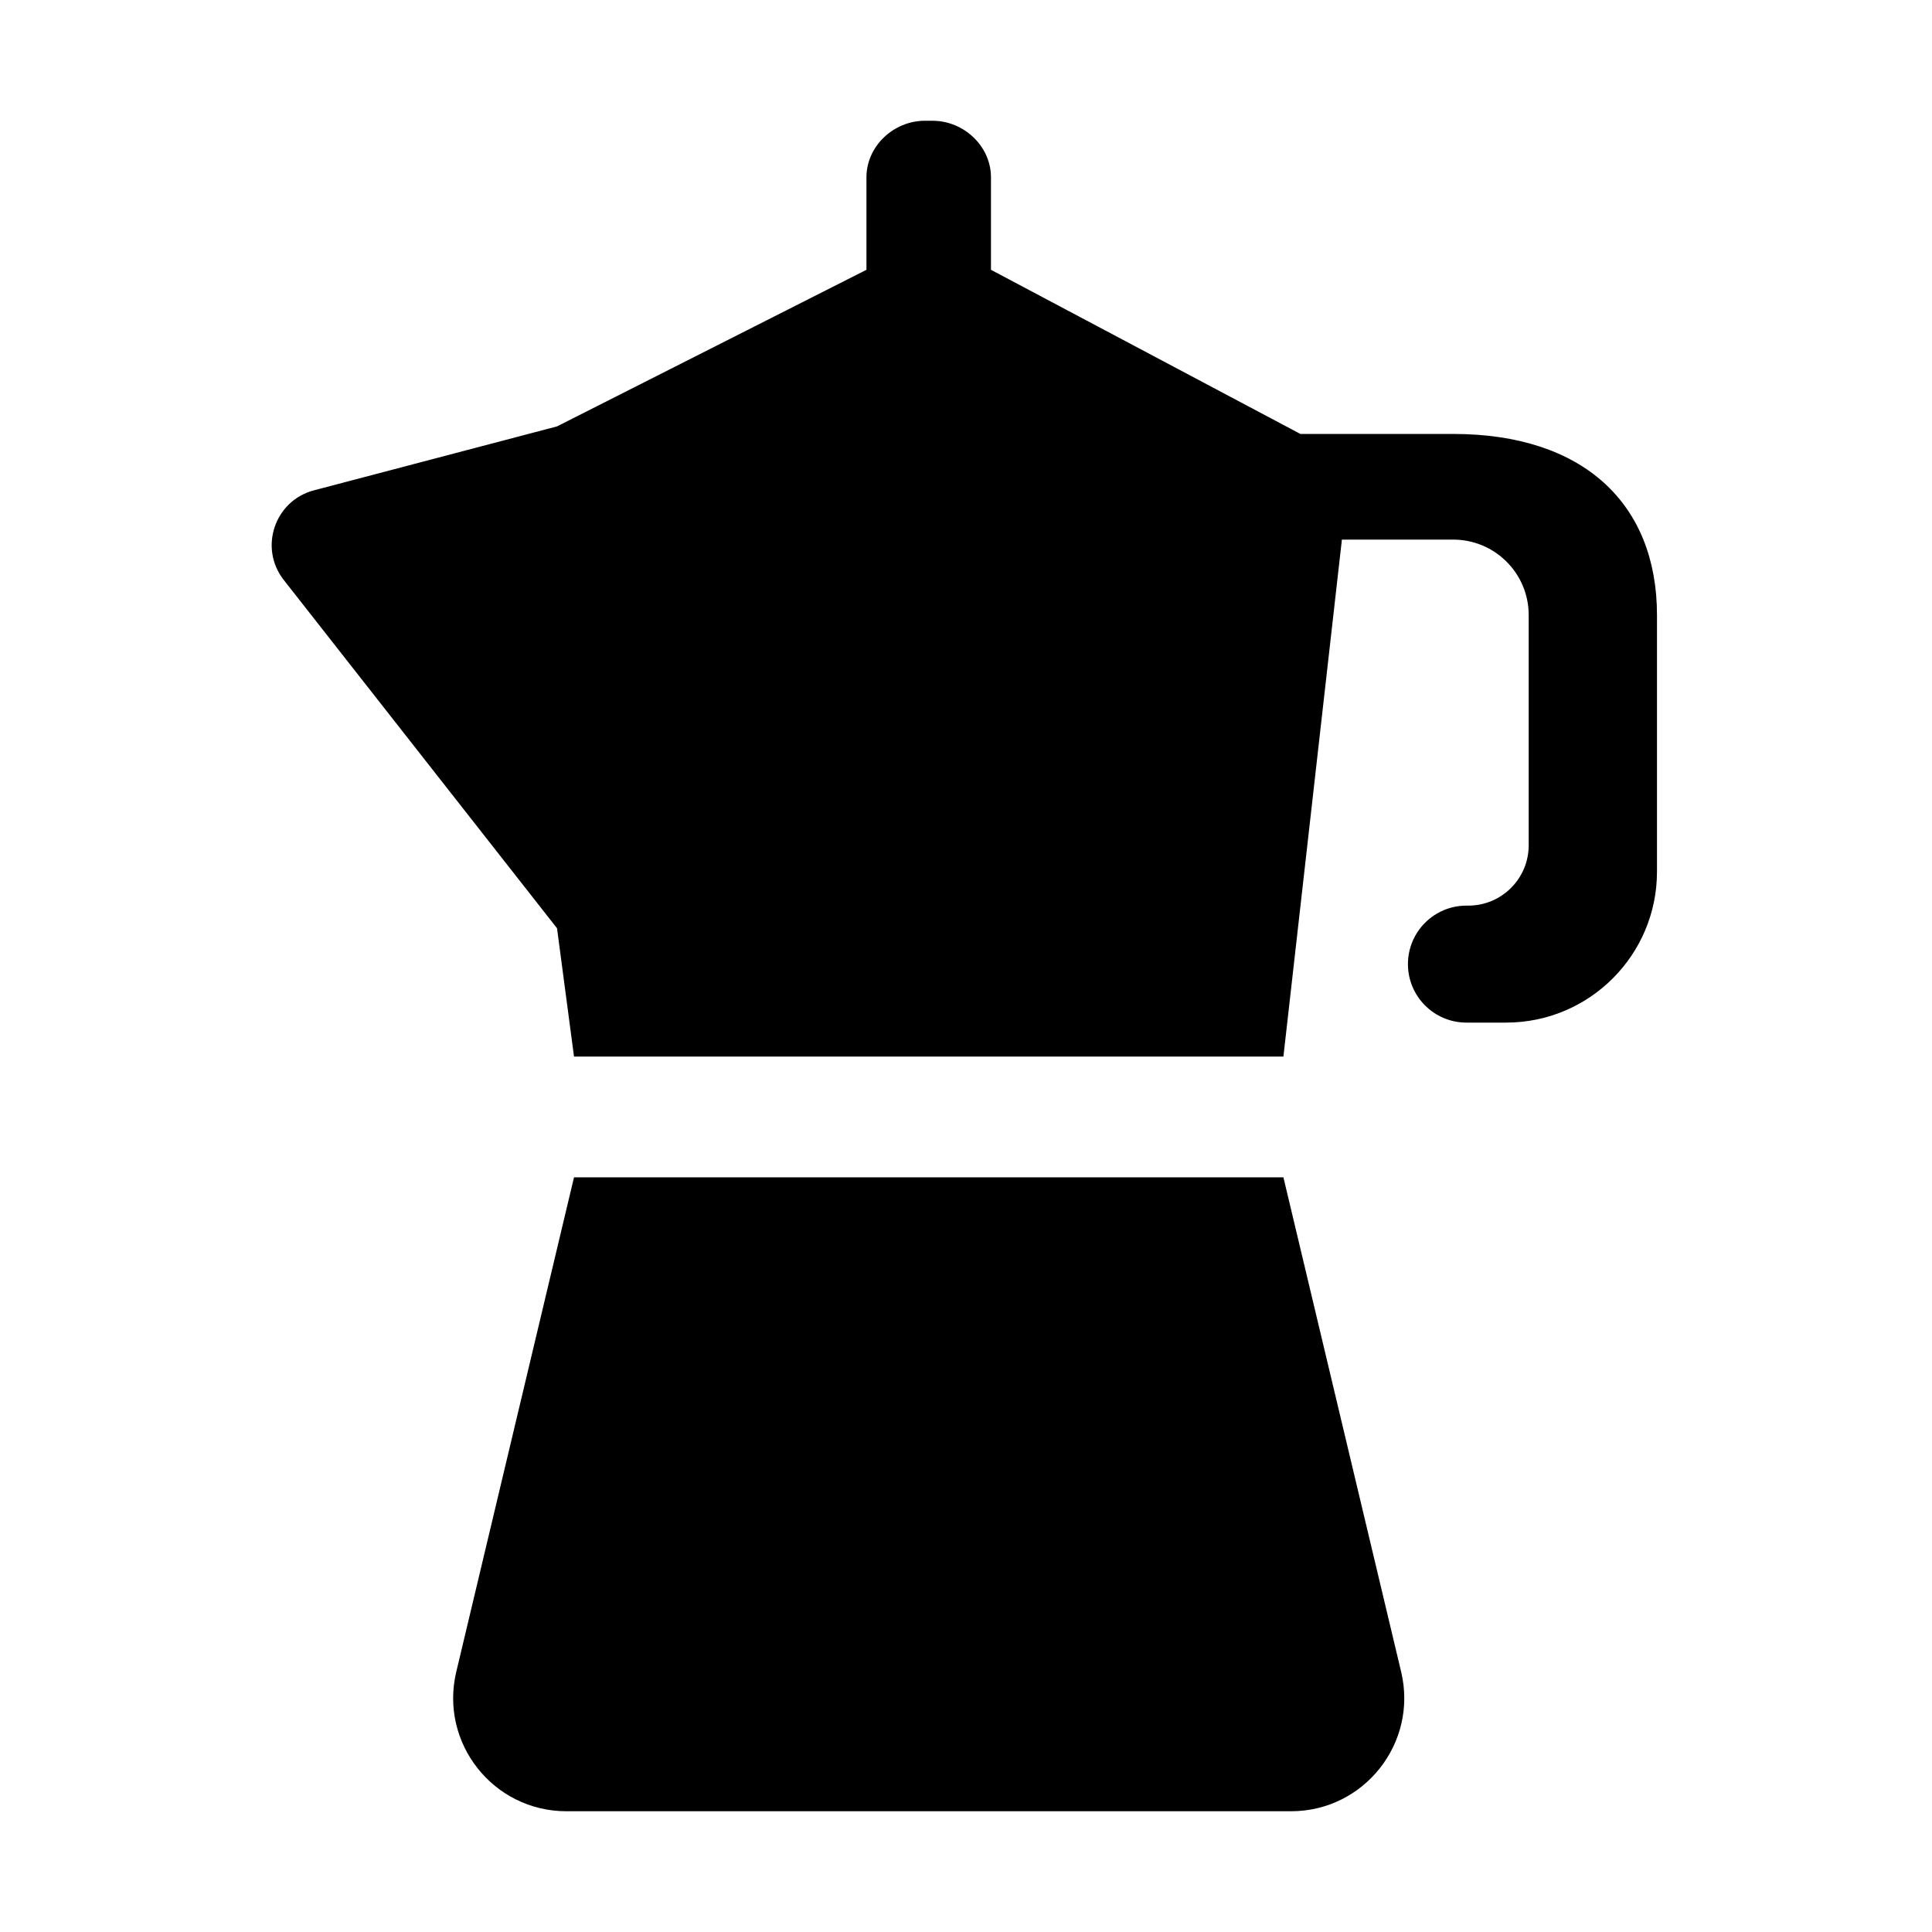
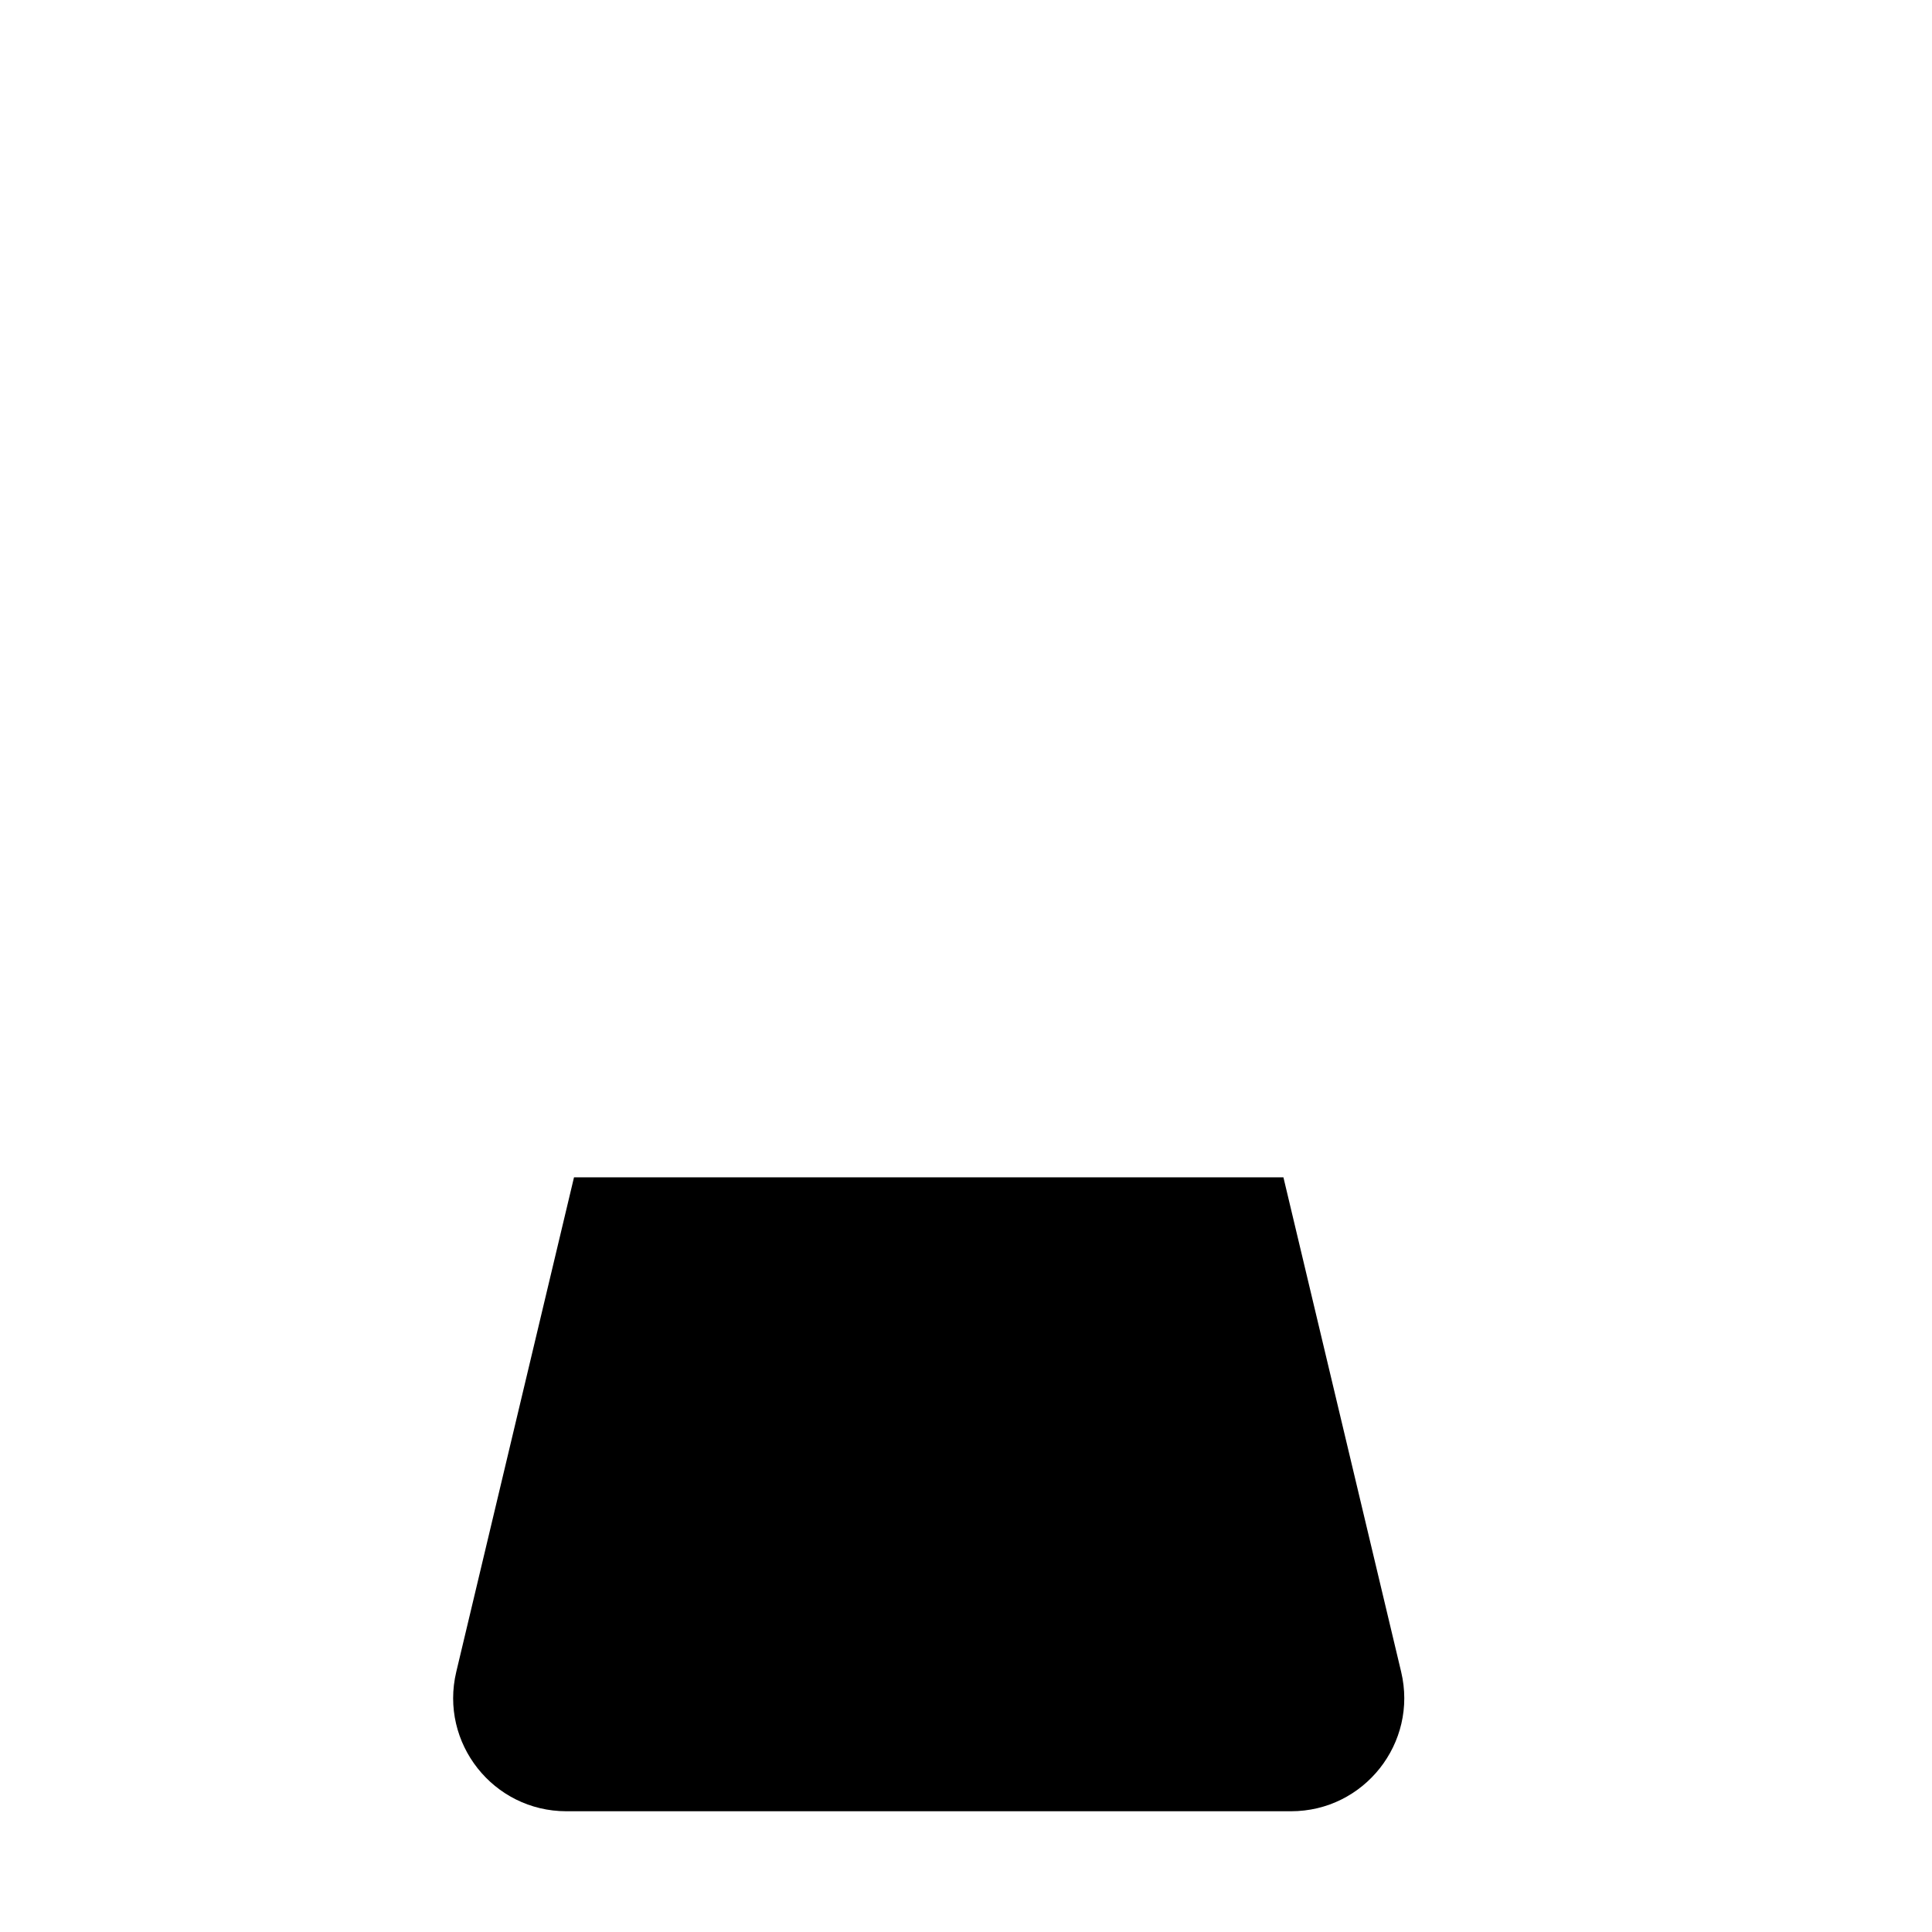
<svg xmlns="http://www.w3.org/2000/svg" width="256" height="256" viewBox="0 0 256 256" fill="none">
-   <path d="M73.809 56.5L114.809 35.75V23.5C114.809 19.358 118.417 16 122.559 16H123.559C127.701 16 131.309 19.358 131.309 23.5V35.75L172.309 57.5H192.559C209.809 57.5 219.559 66.75 219.559 81.5V115.5C219.559 126.546 210.605 135.5 199.559 135.5H194.309C190.029 135.5 186.559 132.03 186.559 127.75C186.559 123.47 190.029 120 194.309 120H194.559C198.977 120 202.559 116.418 202.559 112V81.5C202.559 75.977 198.082 71.5 192.559 71.5H177.809L170.059 140H76.059L73.809 123L37.604 76.855C34.274 72.611 36.38 66.344 41.597 64.972L73.809 56.5Z" fill="black" />
  <path d="M170.059 156H76.059L60.458 221.526C58.214 230.951 65.361 240 75.05 240H171.068C180.757 240 187.905 230.951 185.66 221.526L170.059 156Z" fill="black" />
</svg>